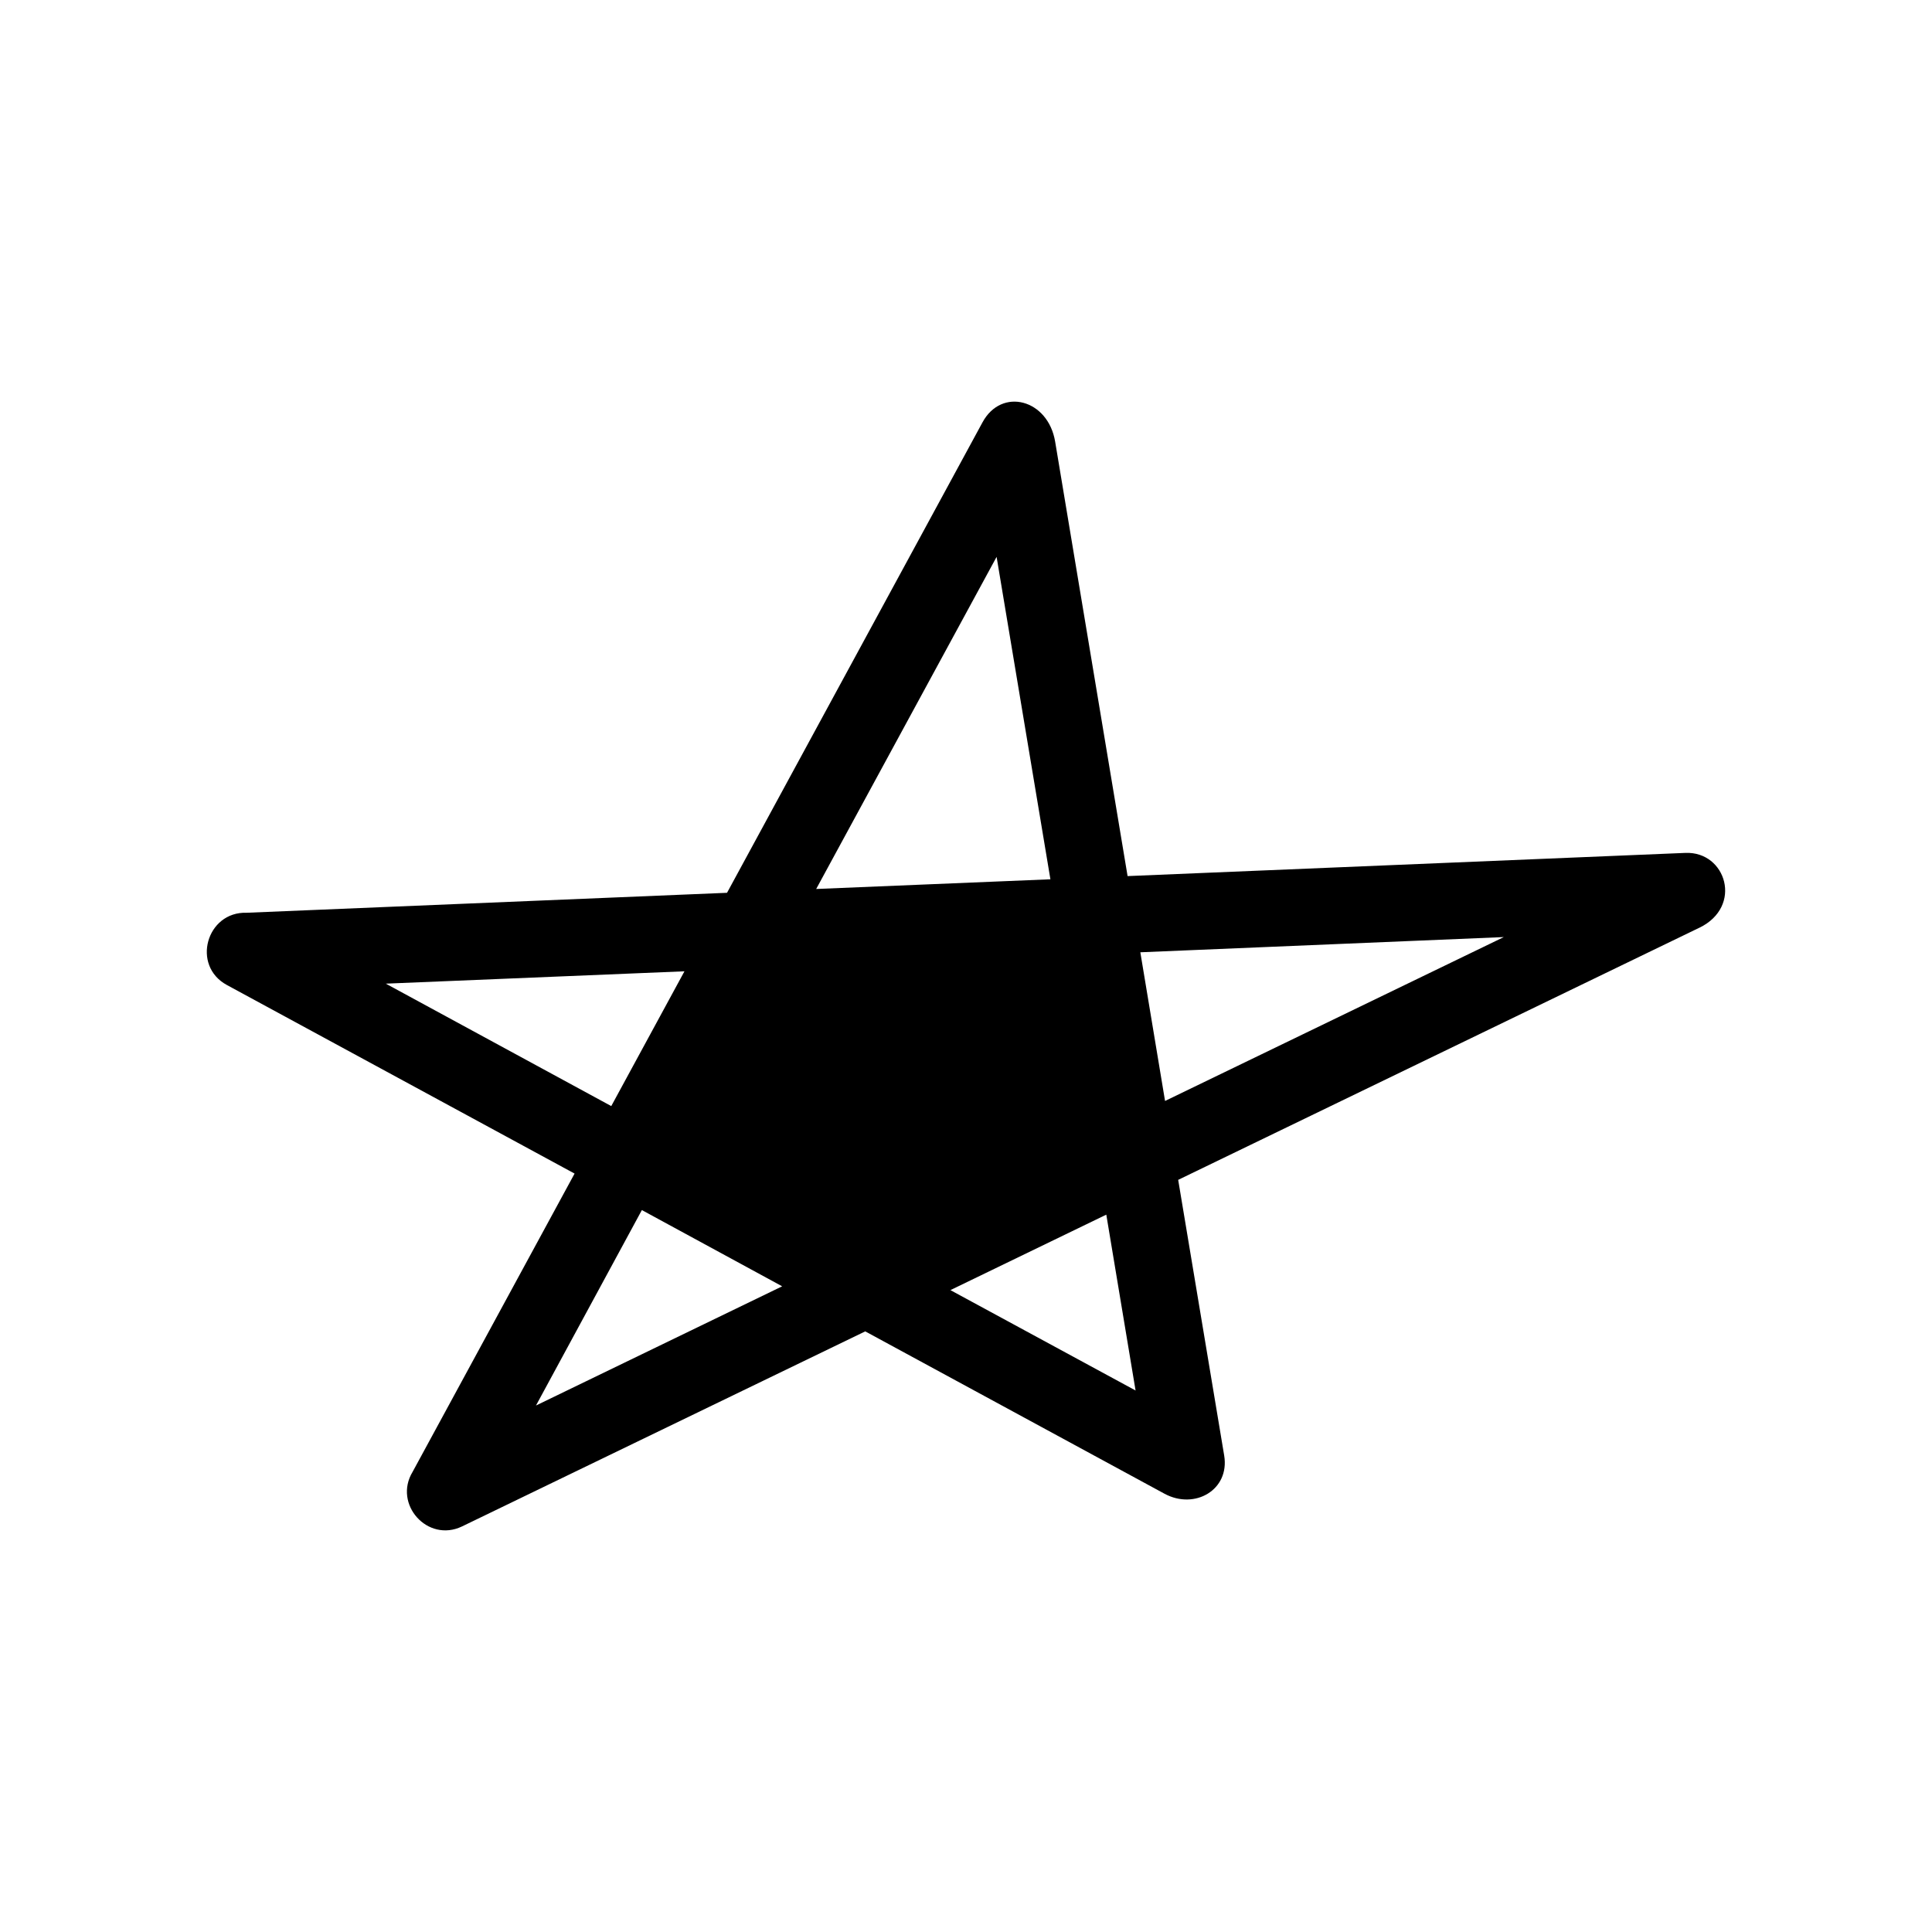
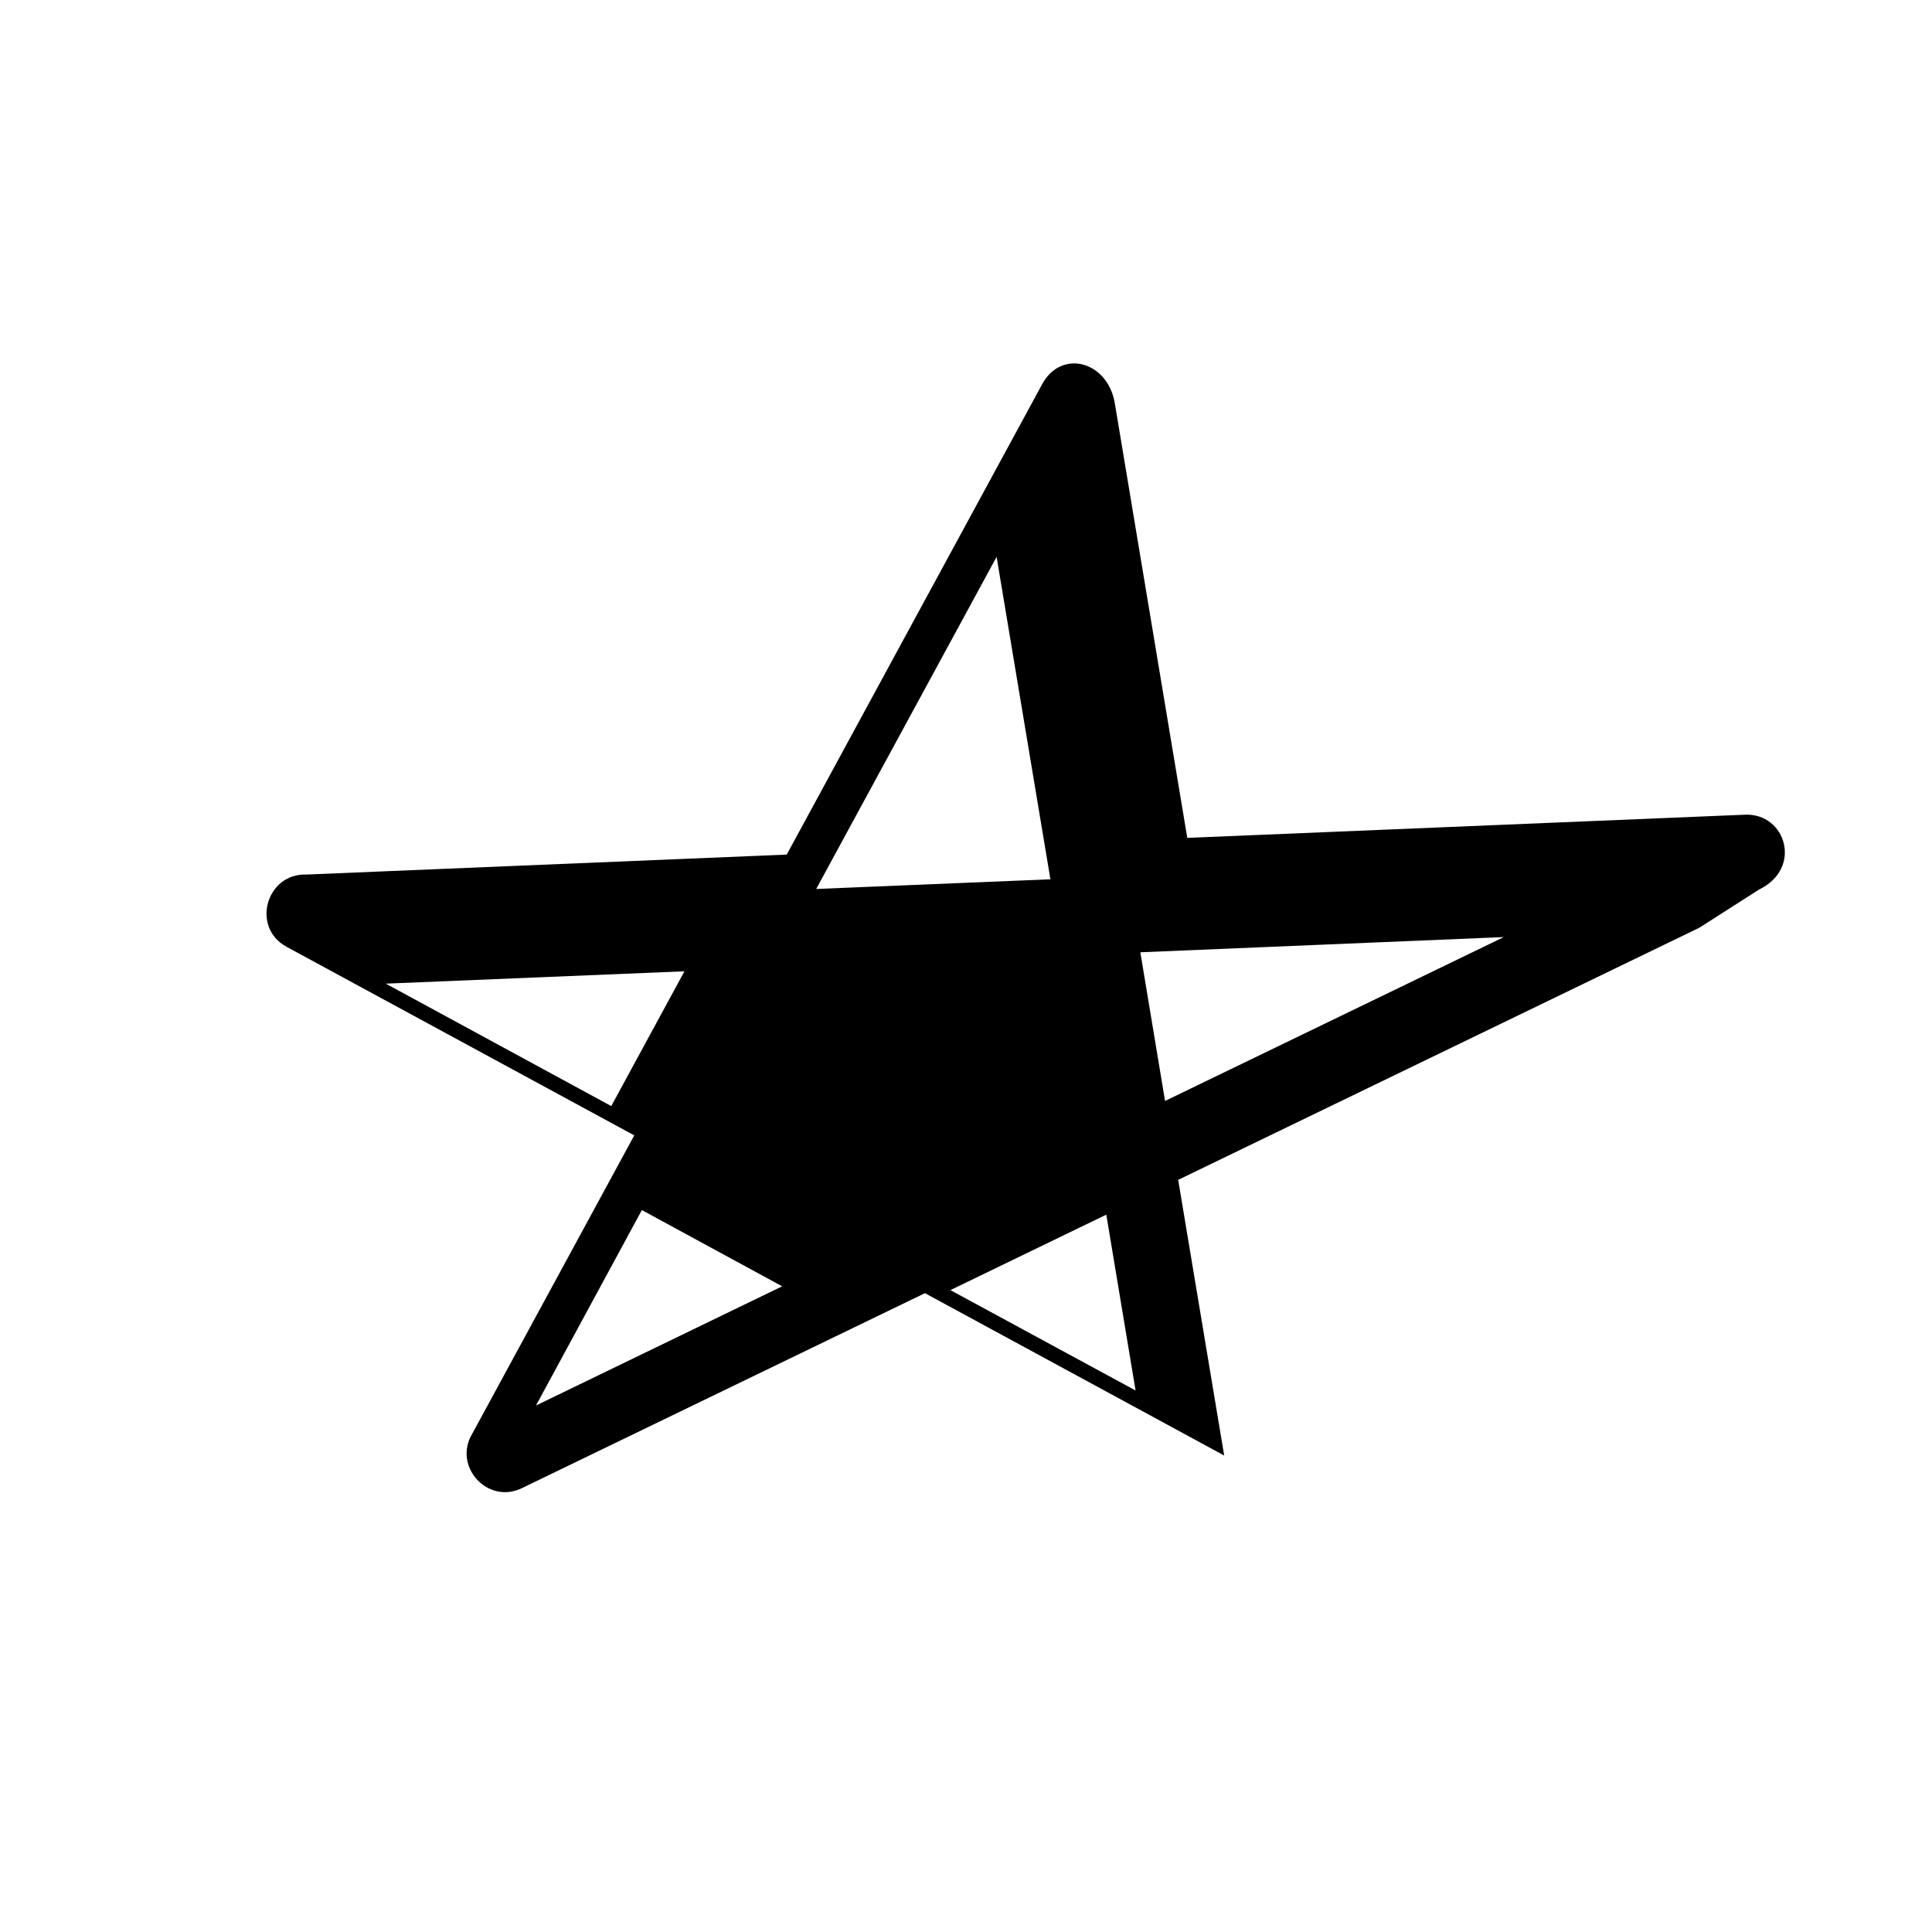
<svg xmlns="http://www.w3.org/2000/svg" fill="#000000" width="800px" height="800px" version="1.1" viewBox="144 144 512 512">
-   <path d="m594.32 389.87-138.09 66.805 12.191 73.051c1.512 9.117-7.809 14.461-15.82 10.125l-79.301-43.023-106.86 51.691c-9.117 4.383-18.289-5.894-13.098-14.461l42.926-79.047-92.148-49.977c-9.473-5.141-5.391-19.496 5.238-19.145l127.31-5.289 67.711-124.69c5.09-9.371 17.383-6.098 19.246 5.141l19.195 115.12 147.82-6.144c10.781-0.453 15.367 14.207 3.68 19.852zm-157.14 76.023-41.312 20 49.07 26.602zm-151.14 50.582 65.242-31.59-37.18-20.203zm166.71-80.711 89.777-43.43-96.328 4.031zm-146.76 1.359 19.398-35.719-79.148 3.273zm102.12-145.55-47.812 88.016 62.07-2.57z" />
+   <path d="m594.32 389.87-138.09 66.805 12.191 73.051l-79.301-43.023-106.86 51.691c-9.117 4.383-18.289-5.894-13.098-14.461l42.926-79.047-92.148-49.977c-9.473-5.141-5.391-19.496 5.238-19.145l127.31-5.289 67.711-124.69c5.09-9.371 17.383-6.098 19.246 5.141l19.195 115.12 147.82-6.144c10.781-0.453 15.367 14.207 3.68 19.852zm-157.14 76.023-41.312 20 49.07 26.602zm-151.14 50.582 65.242-31.59-37.18-20.203zm166.71-80.711 89.777-43.43-96.328 4.031zm-146.76 1.359 19.398-35.719-79.148 3.273zm102.12-145.55-47.812 88.016 62.07-2.57z" />
</svg>